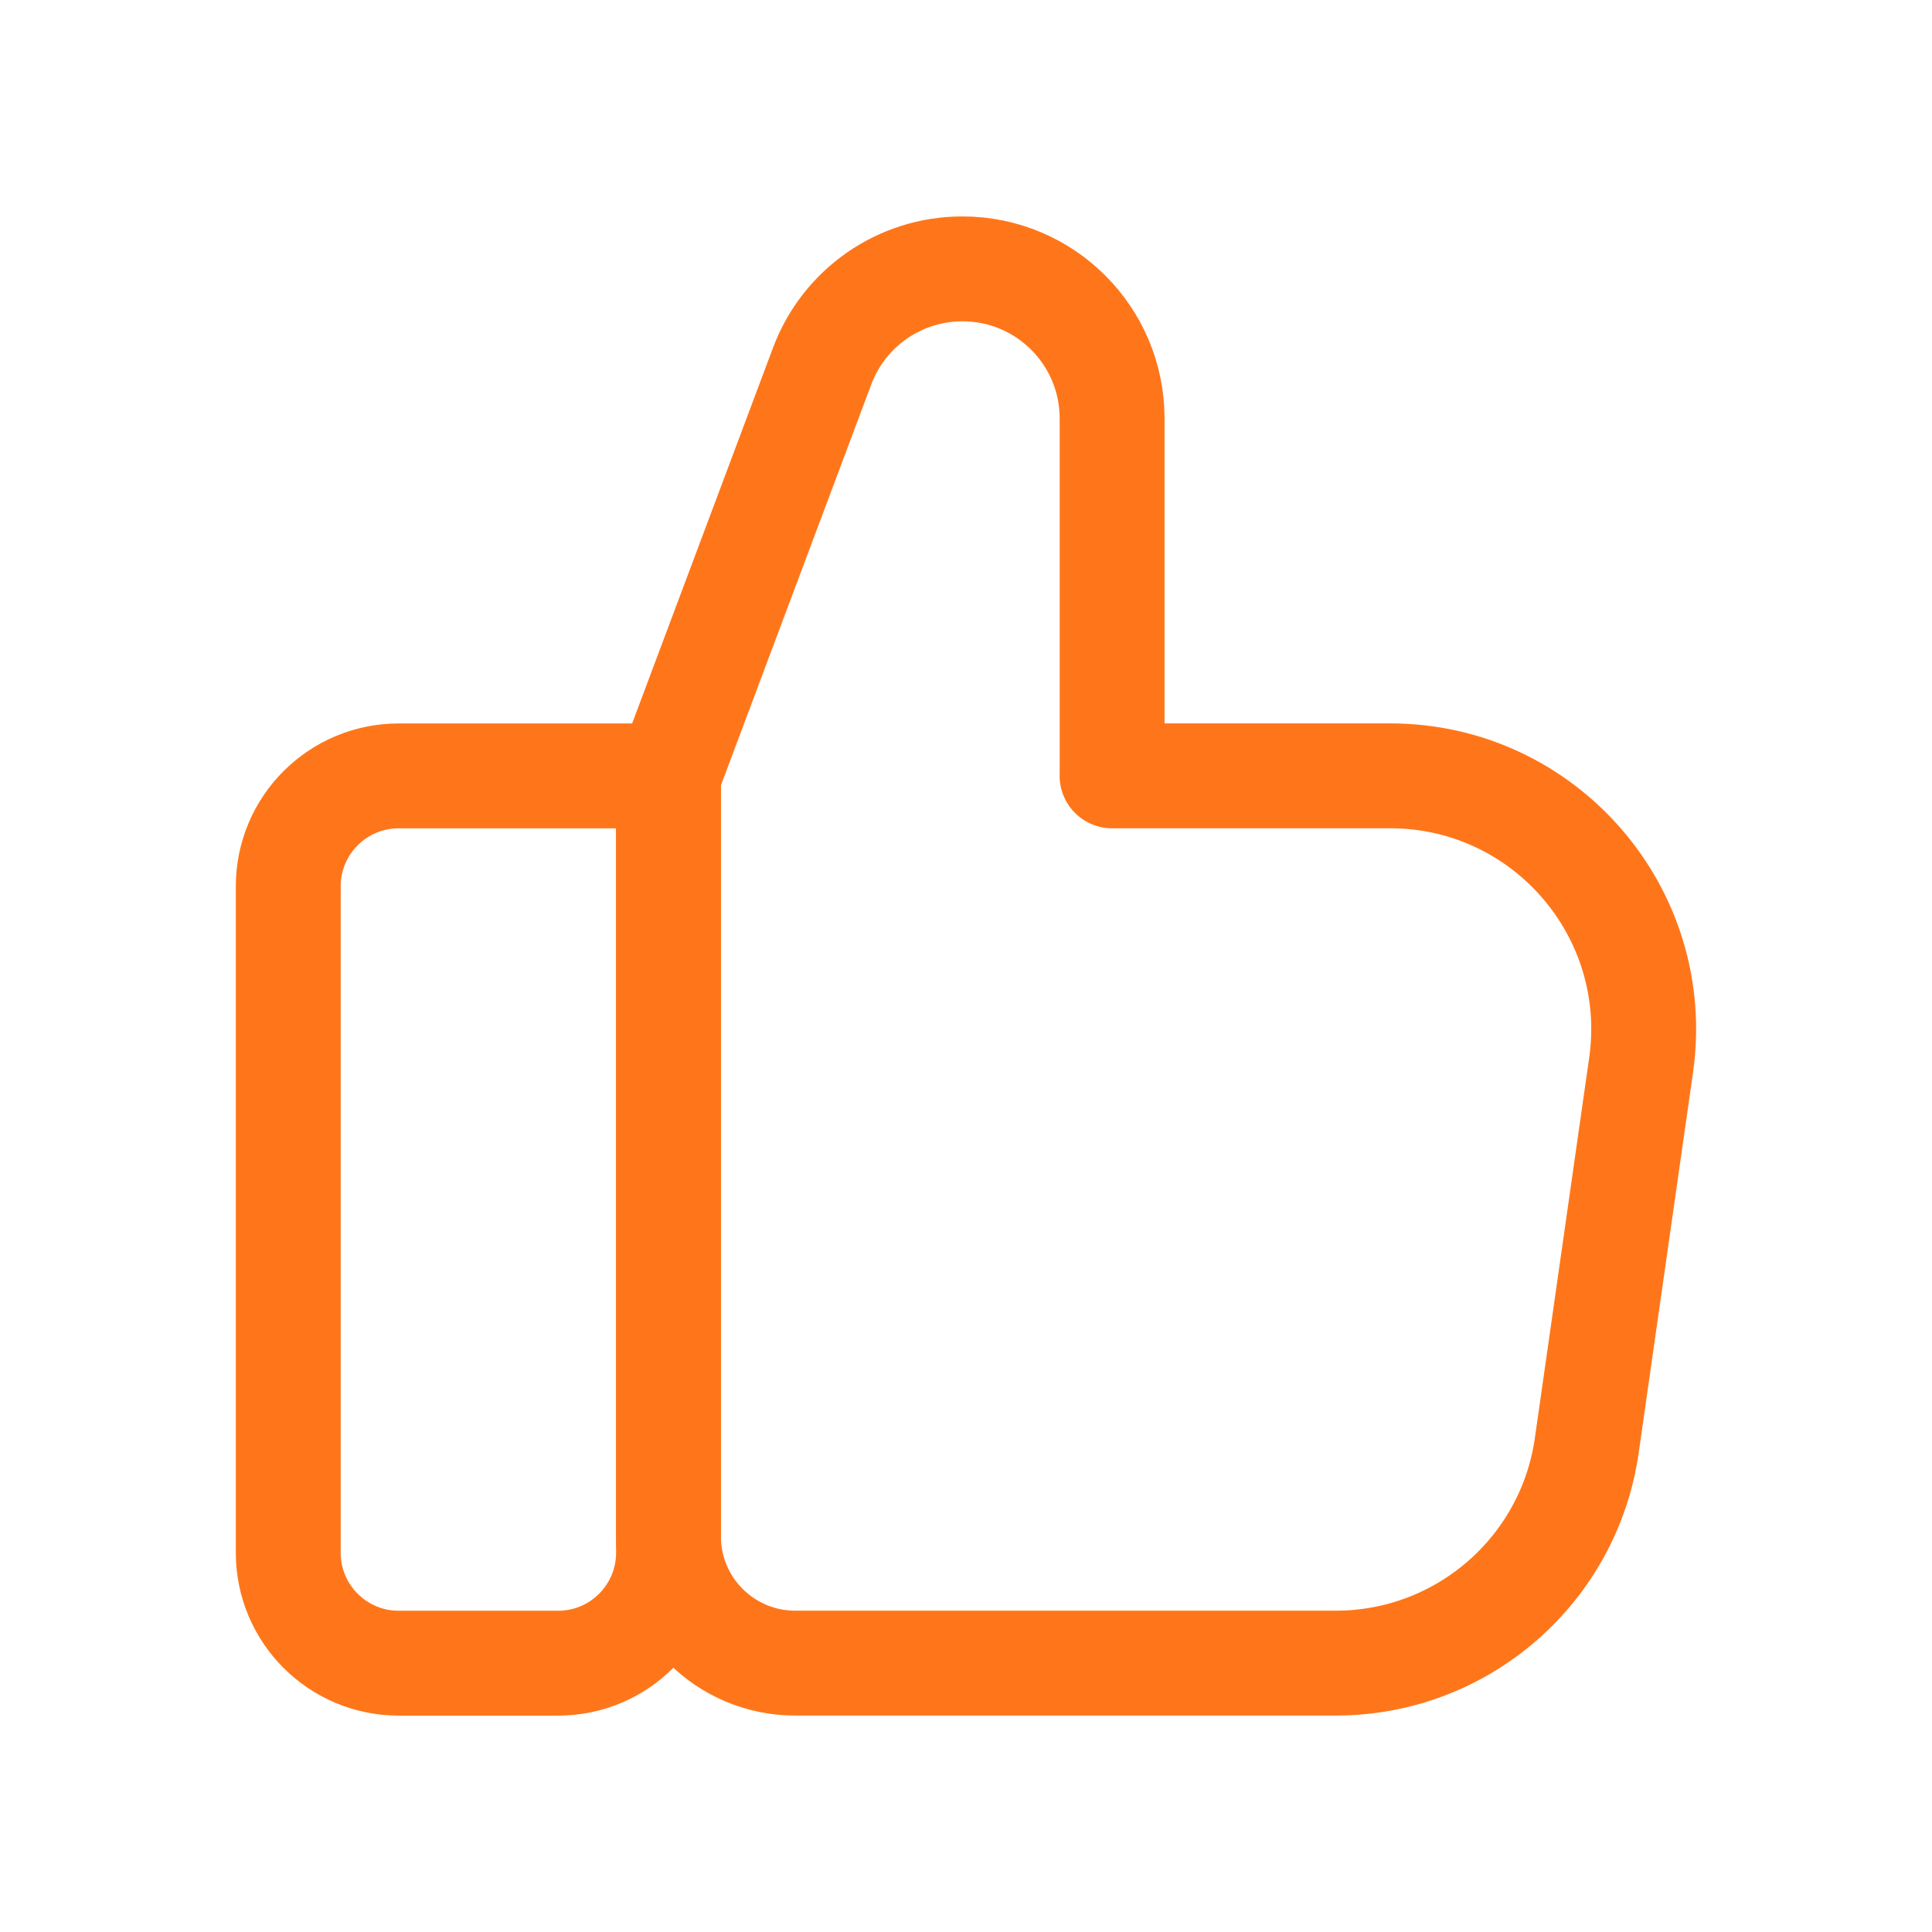
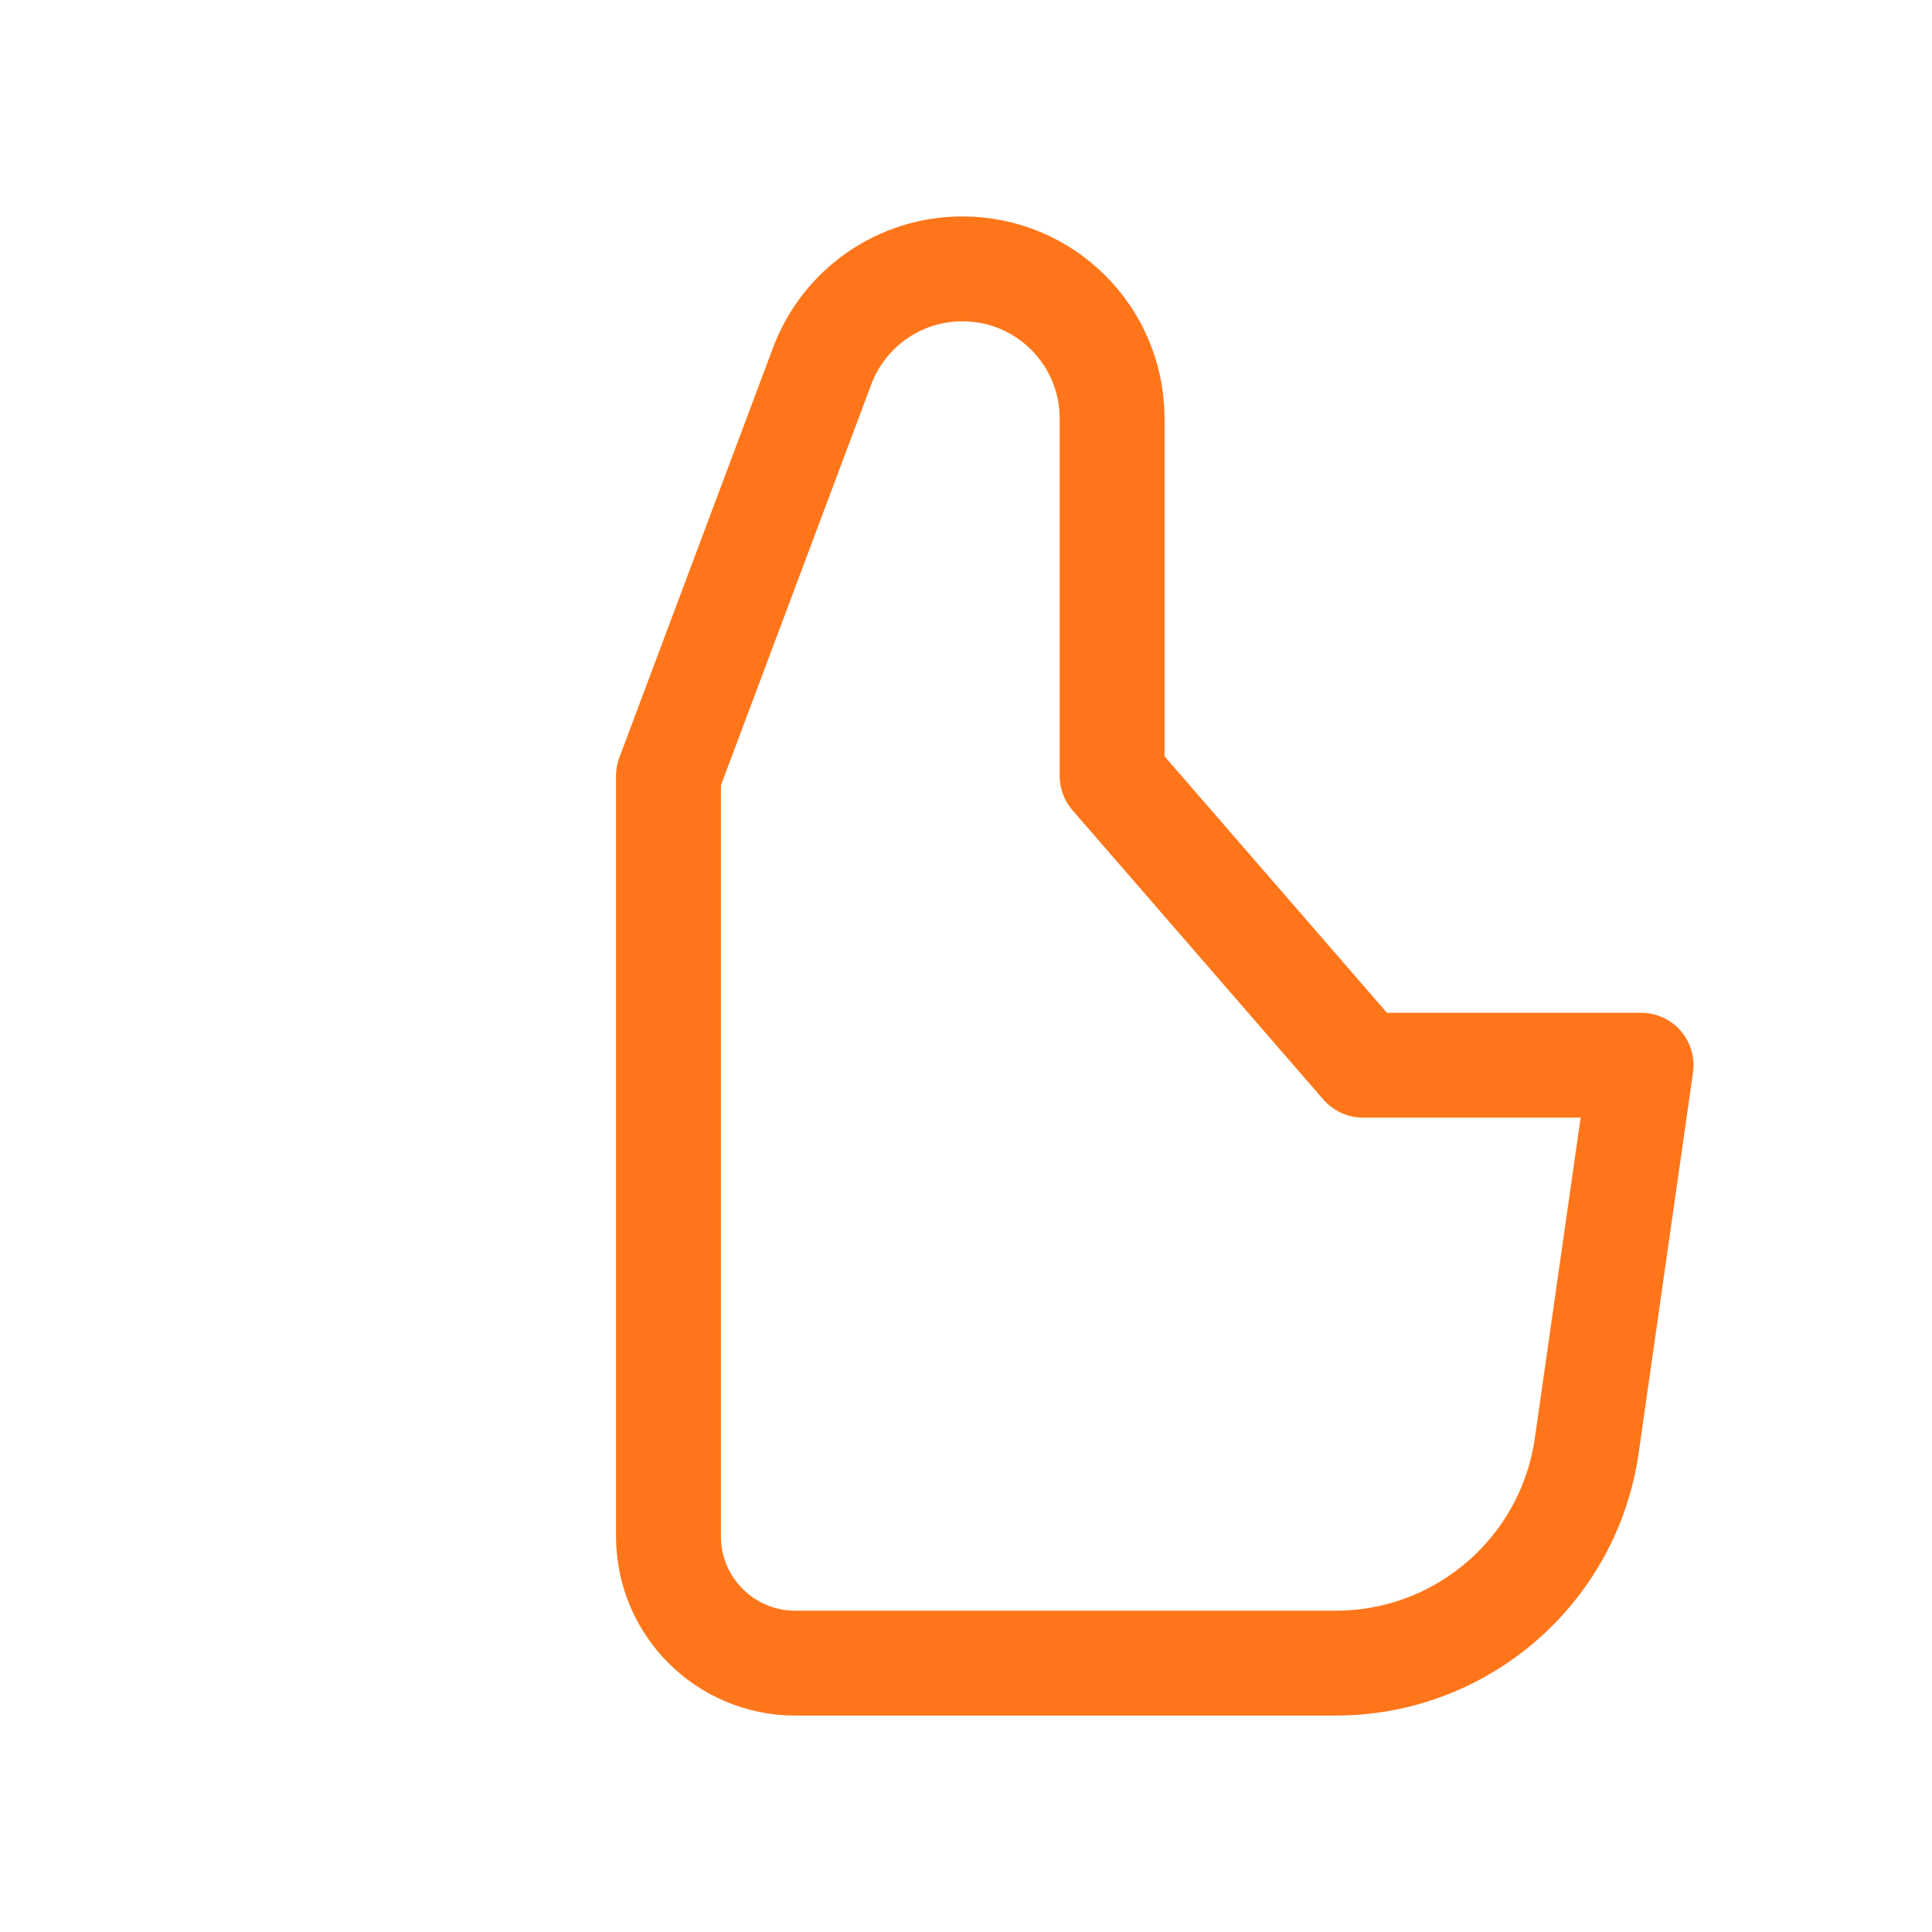
<svg xmlns="http://www.w3.org/2000/svg" id="Vrstva_1" version="1.1" viewBox="0 0 35 35">
-   <path d="M20.147,14.056v-6.475c0-1.496-1.213-2.71-2.71-2.71h-.005c-1.13,0-2.14.701-2.537,1.758l-2.785,7.427v13.777c0,1.268,1.028,2.296,2.296,2.296h9.794c2.285,0,4.223-1.681,4.546-3.943l.984-6.889c.395-2.767-1.752-5.242-4.546-5.242h-5.038Z" fill="none" stroke="#ff761a" stroke-linecap="round" stroke-linejoin="round" stroke-width="1.9" />
-   <path d="M7.222,14.056h4.889v14.074c0,1.104-.896,2-2,2h-2.889c-1.104,0-2-.896-2-2v-12.074c0-1.104.896-2,2-2Z" fill="none" stroke="#ff761a" stroke-linecap="round" stroke-linejoin="round" stroke-width="1.9" />
+   <path d="M20.147,14.056v-6.475c0-1.496-1.213-2.71-2.71-2.71h-.005c-1.13,0-2.14.701-2.537,1.758l-2.785,7.427v13.777c0,1.268,1.028,2.296,2.296,2.296h9.794c2.285,0,4.223-1.681,4.546-3.943l.984-6.889h-5.038Z" fill="none" stroke="#ff761a" stroke-linecap="round" stroke-linejoin="round" stroke-width="1.9" />
</svg>